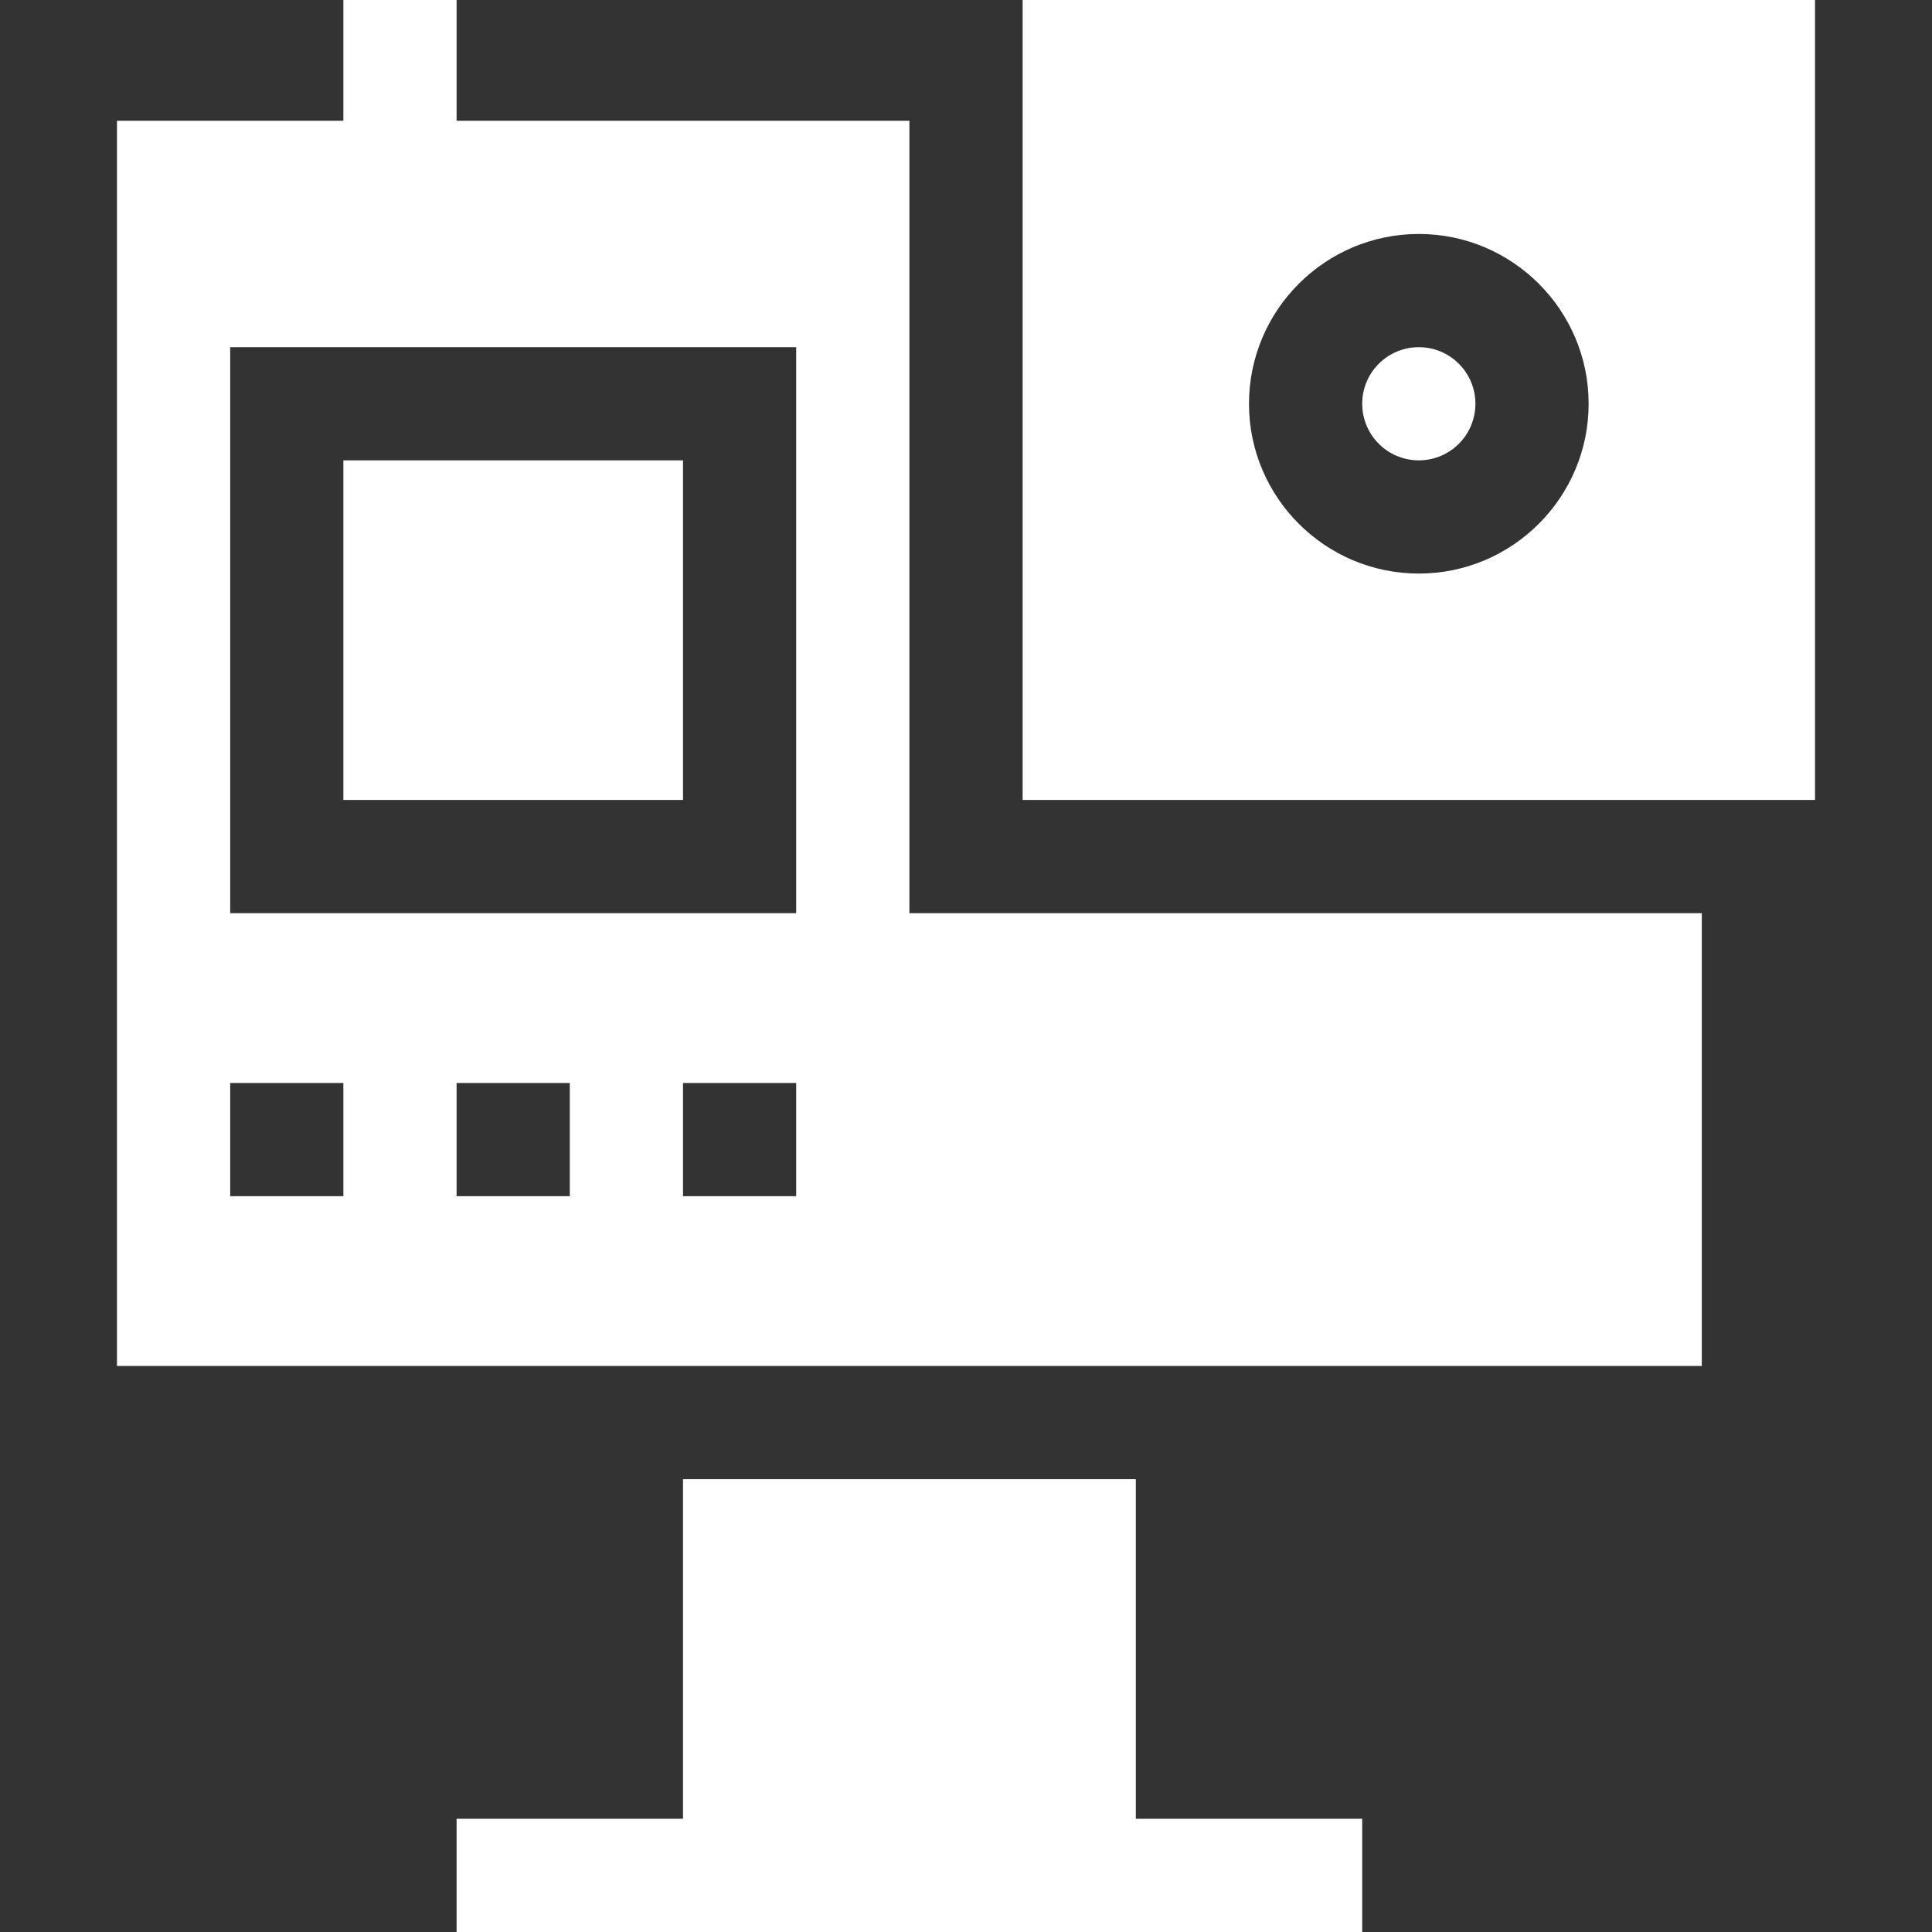
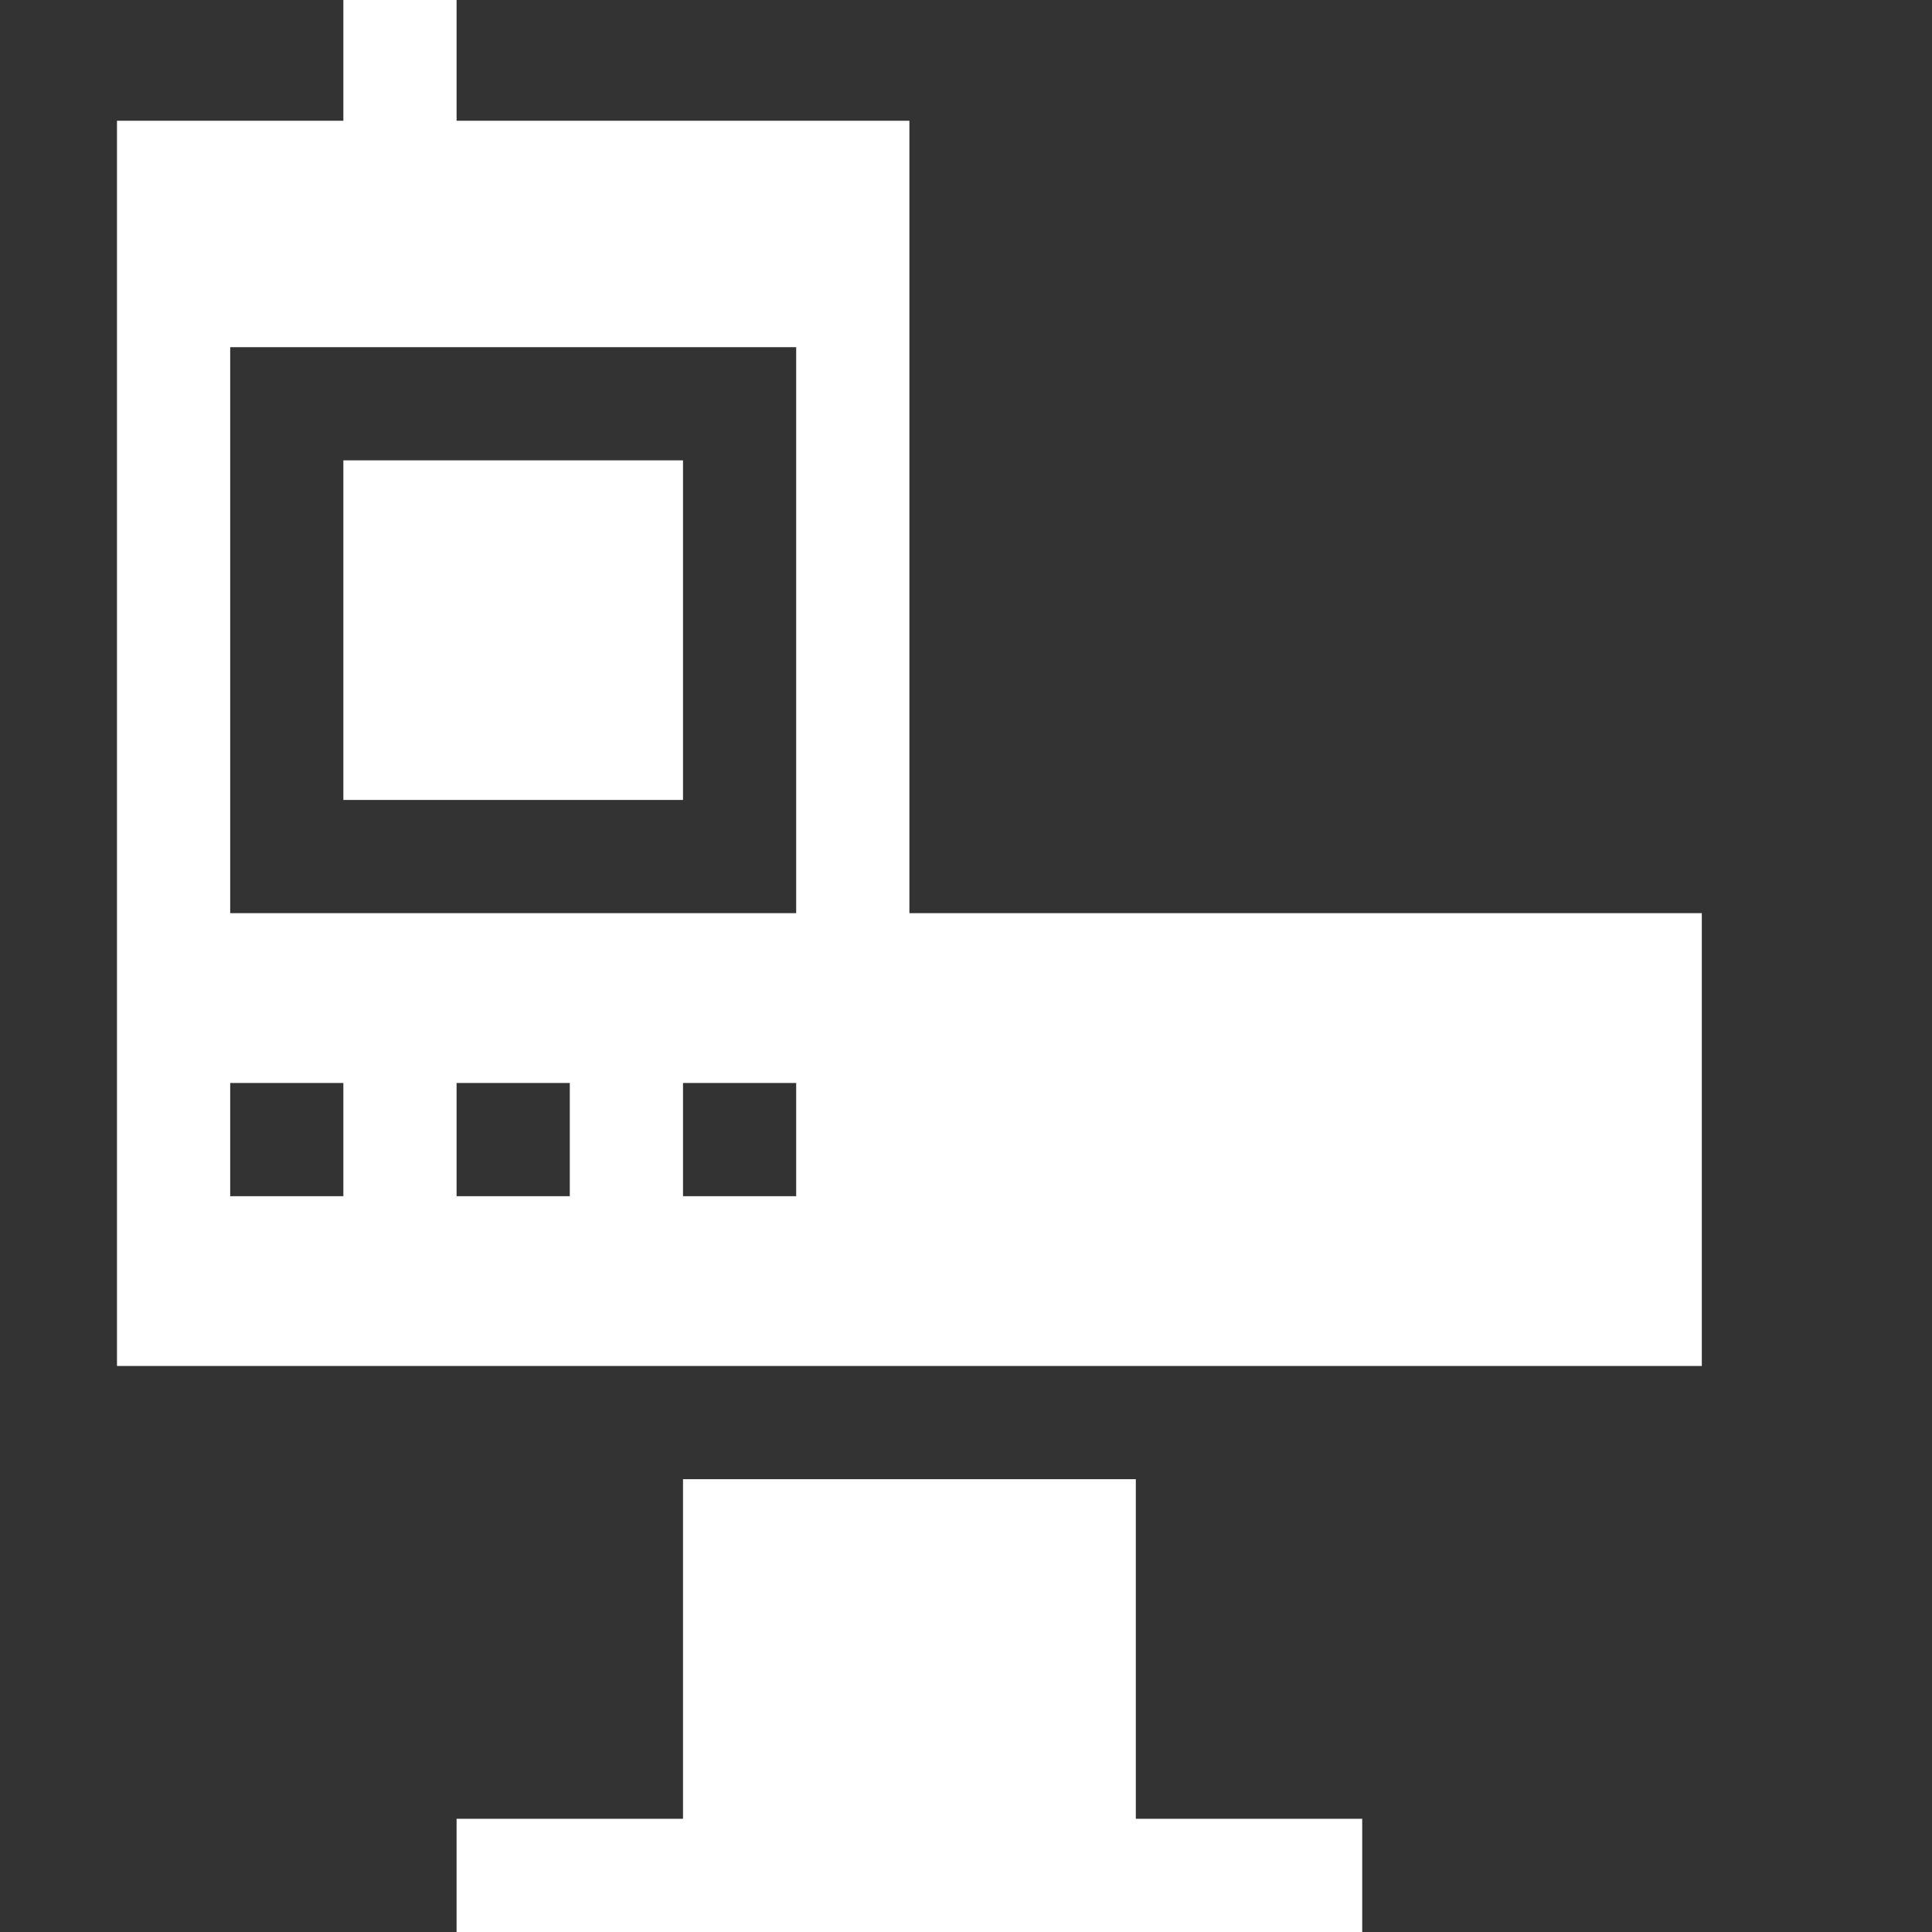
<svg xmlns="http://www.w3.org/2000/svg" width="40" height="40" viewBox="0 0 40 40" fill="none">
  <rect x="0" y="0" width="40" height="40" fill="#333333" stroke="none" />
  <path d="M23.516 30.625H14.141V37.656H9.453V40H28.203V37.656H23.516V30.625Z" fill="white" />
  <path d="M7.109 9.531H14.141V16.562H7.109V9.531Z" fill="white" />
  <path d="M18.828 2.5H9.453V0H7.109V2.5H2.422V28.281H35.234V18.906H18.828V2.5ZM7.109 24.766H4.766V22.422H7.109V24.766ZM11.797 24.766H9.453V22.422H11.797V24.766ZM16.484 24.766H14.141V22.422H16.484V24.766ZM16.484 18.906H4.766V7.188H16.484V18.906Z" fill="white" />
-   <path d="M29.375 9.531C30.022 9.531 30.547 9.007 30.547 8.359C30.547 7.712 30.022 7.188 29.375 7.188C28.728 7.188 28.203 7.712 28.203 8.359C28.203 9.007 28.728 9.531 29.375 9.531Z" fill="white" />
-   <path d="M21.172 0V16.562H37.578V0H21.172ZM29.375 11.875C27.437 11.875 25.859 10.298 25.859 8.359C25.859 6.421 27.437 4.844 29.375 4.844C31.313 4.844 32.891 6.421 32.891 8.359C32.891 10.298 31.313 11.875 29.375 11.875Z" fill="white" />
</svg>